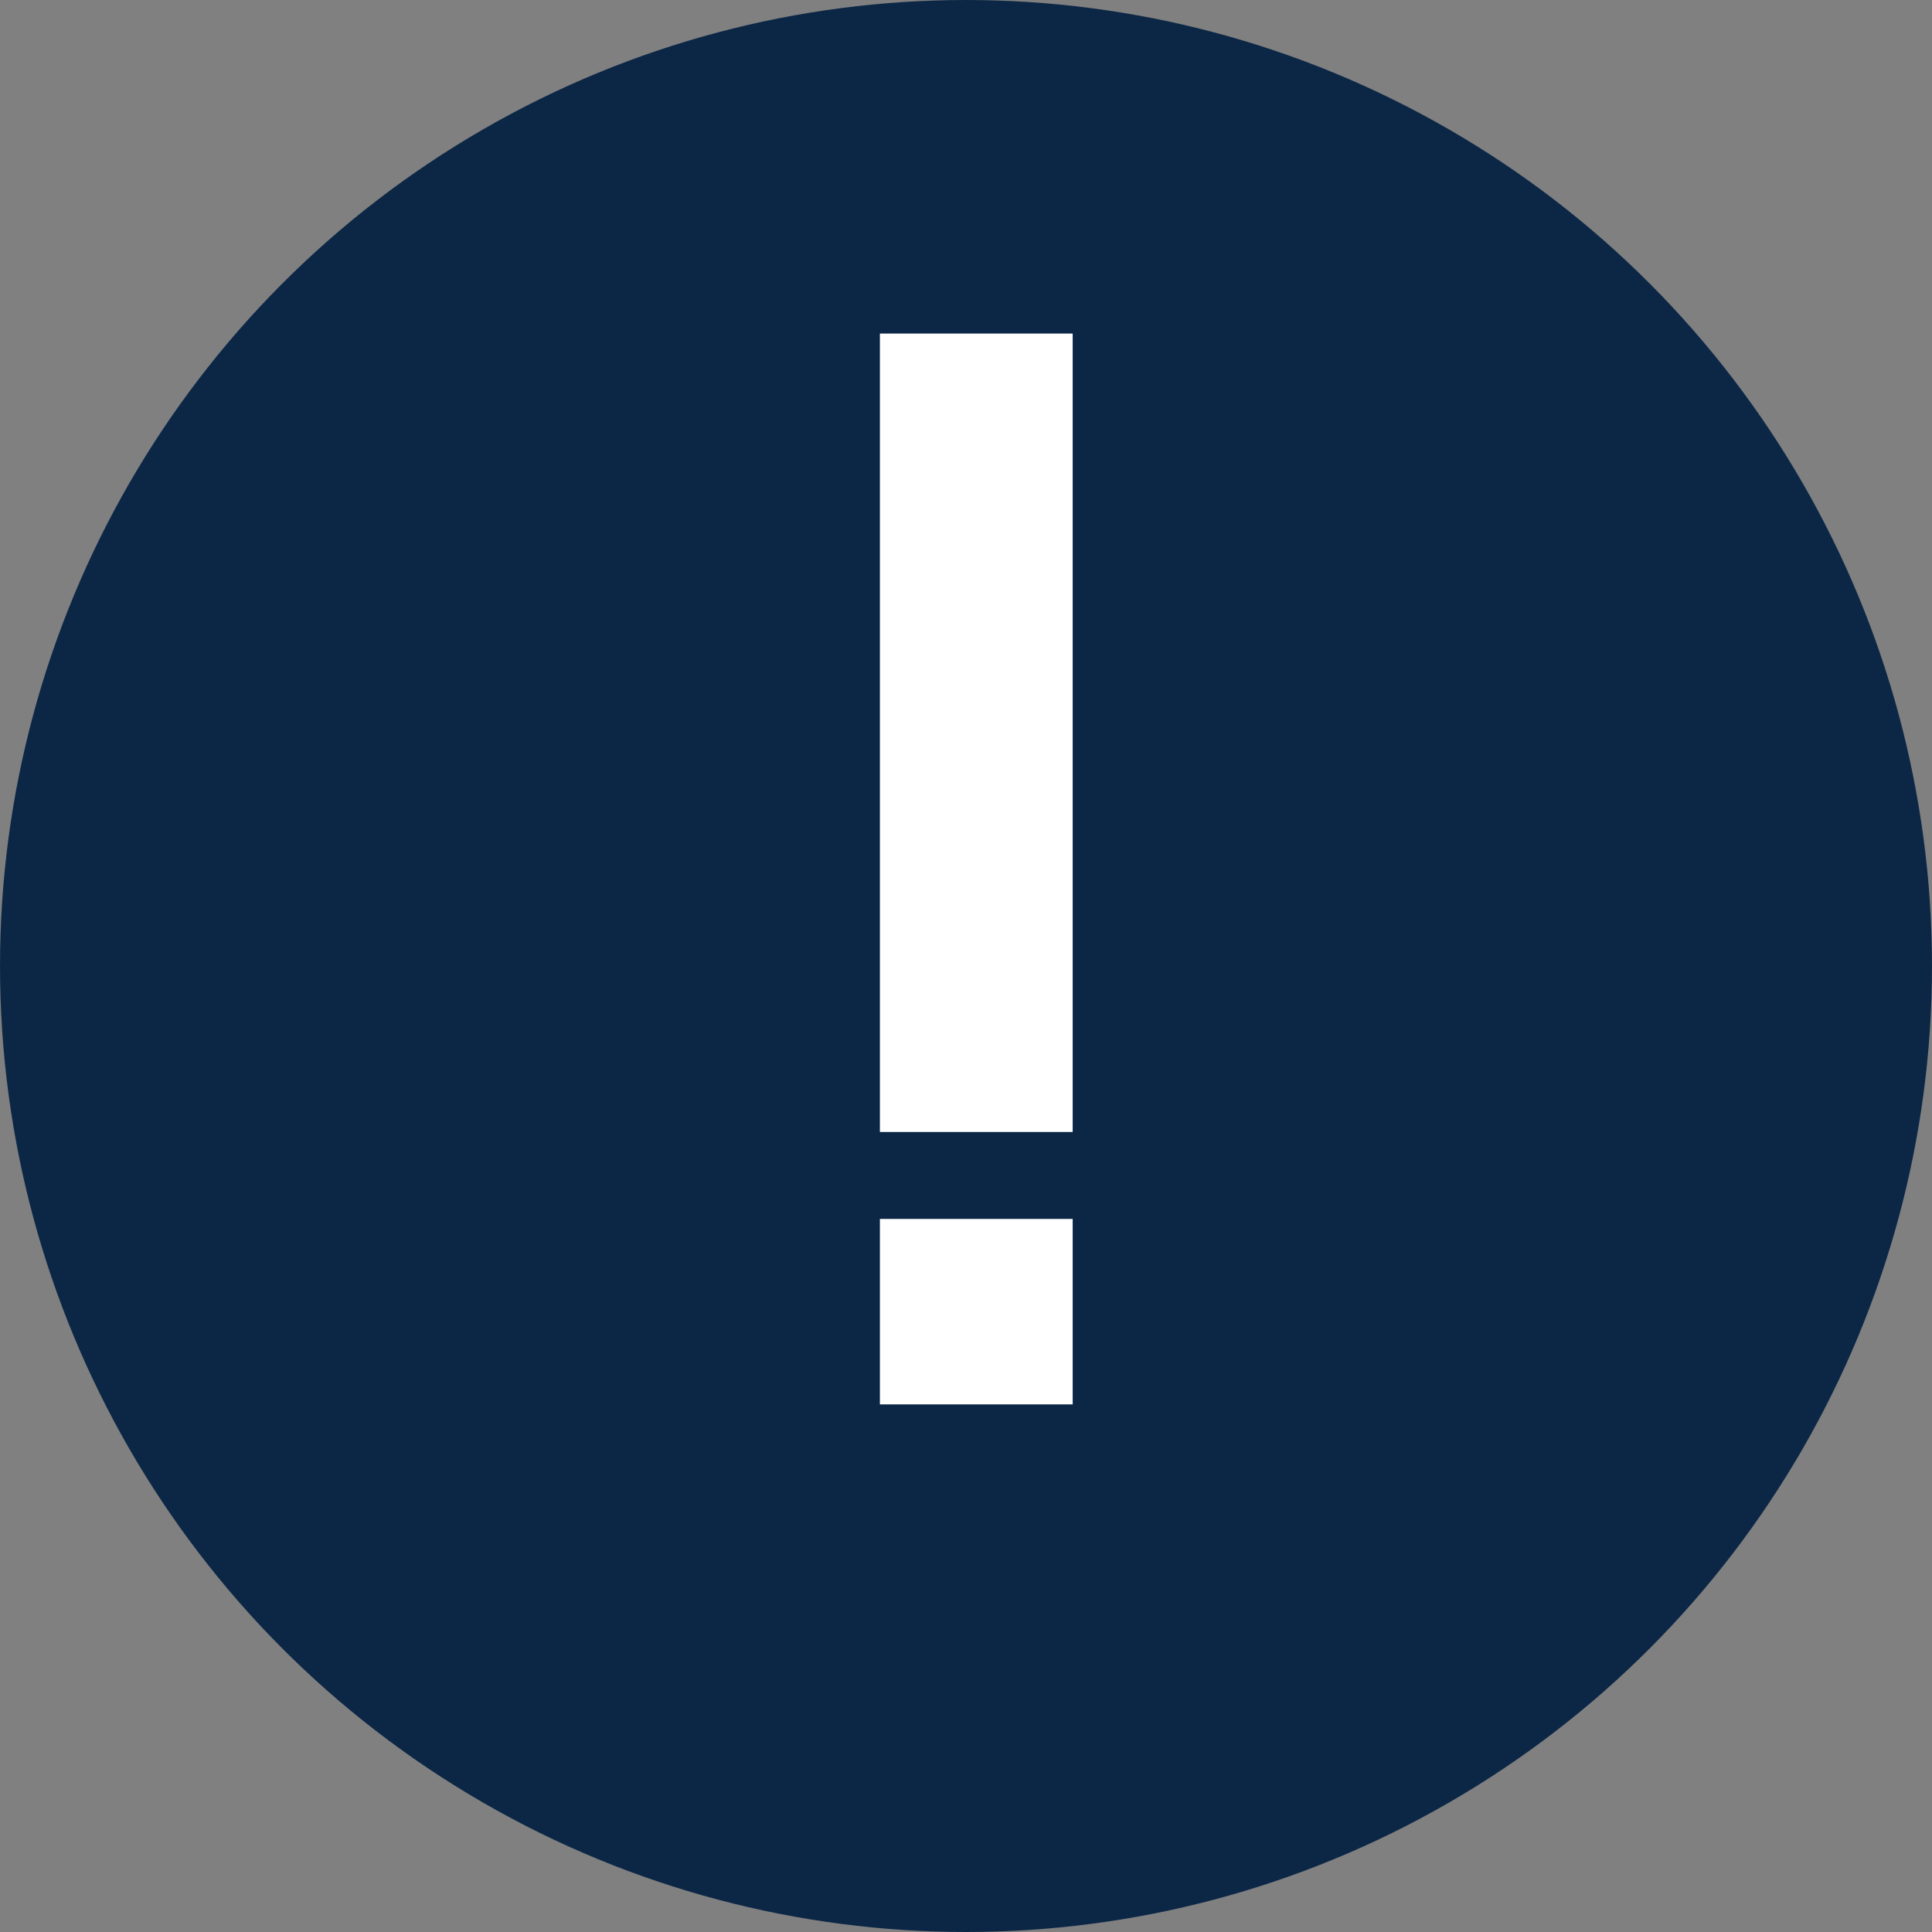
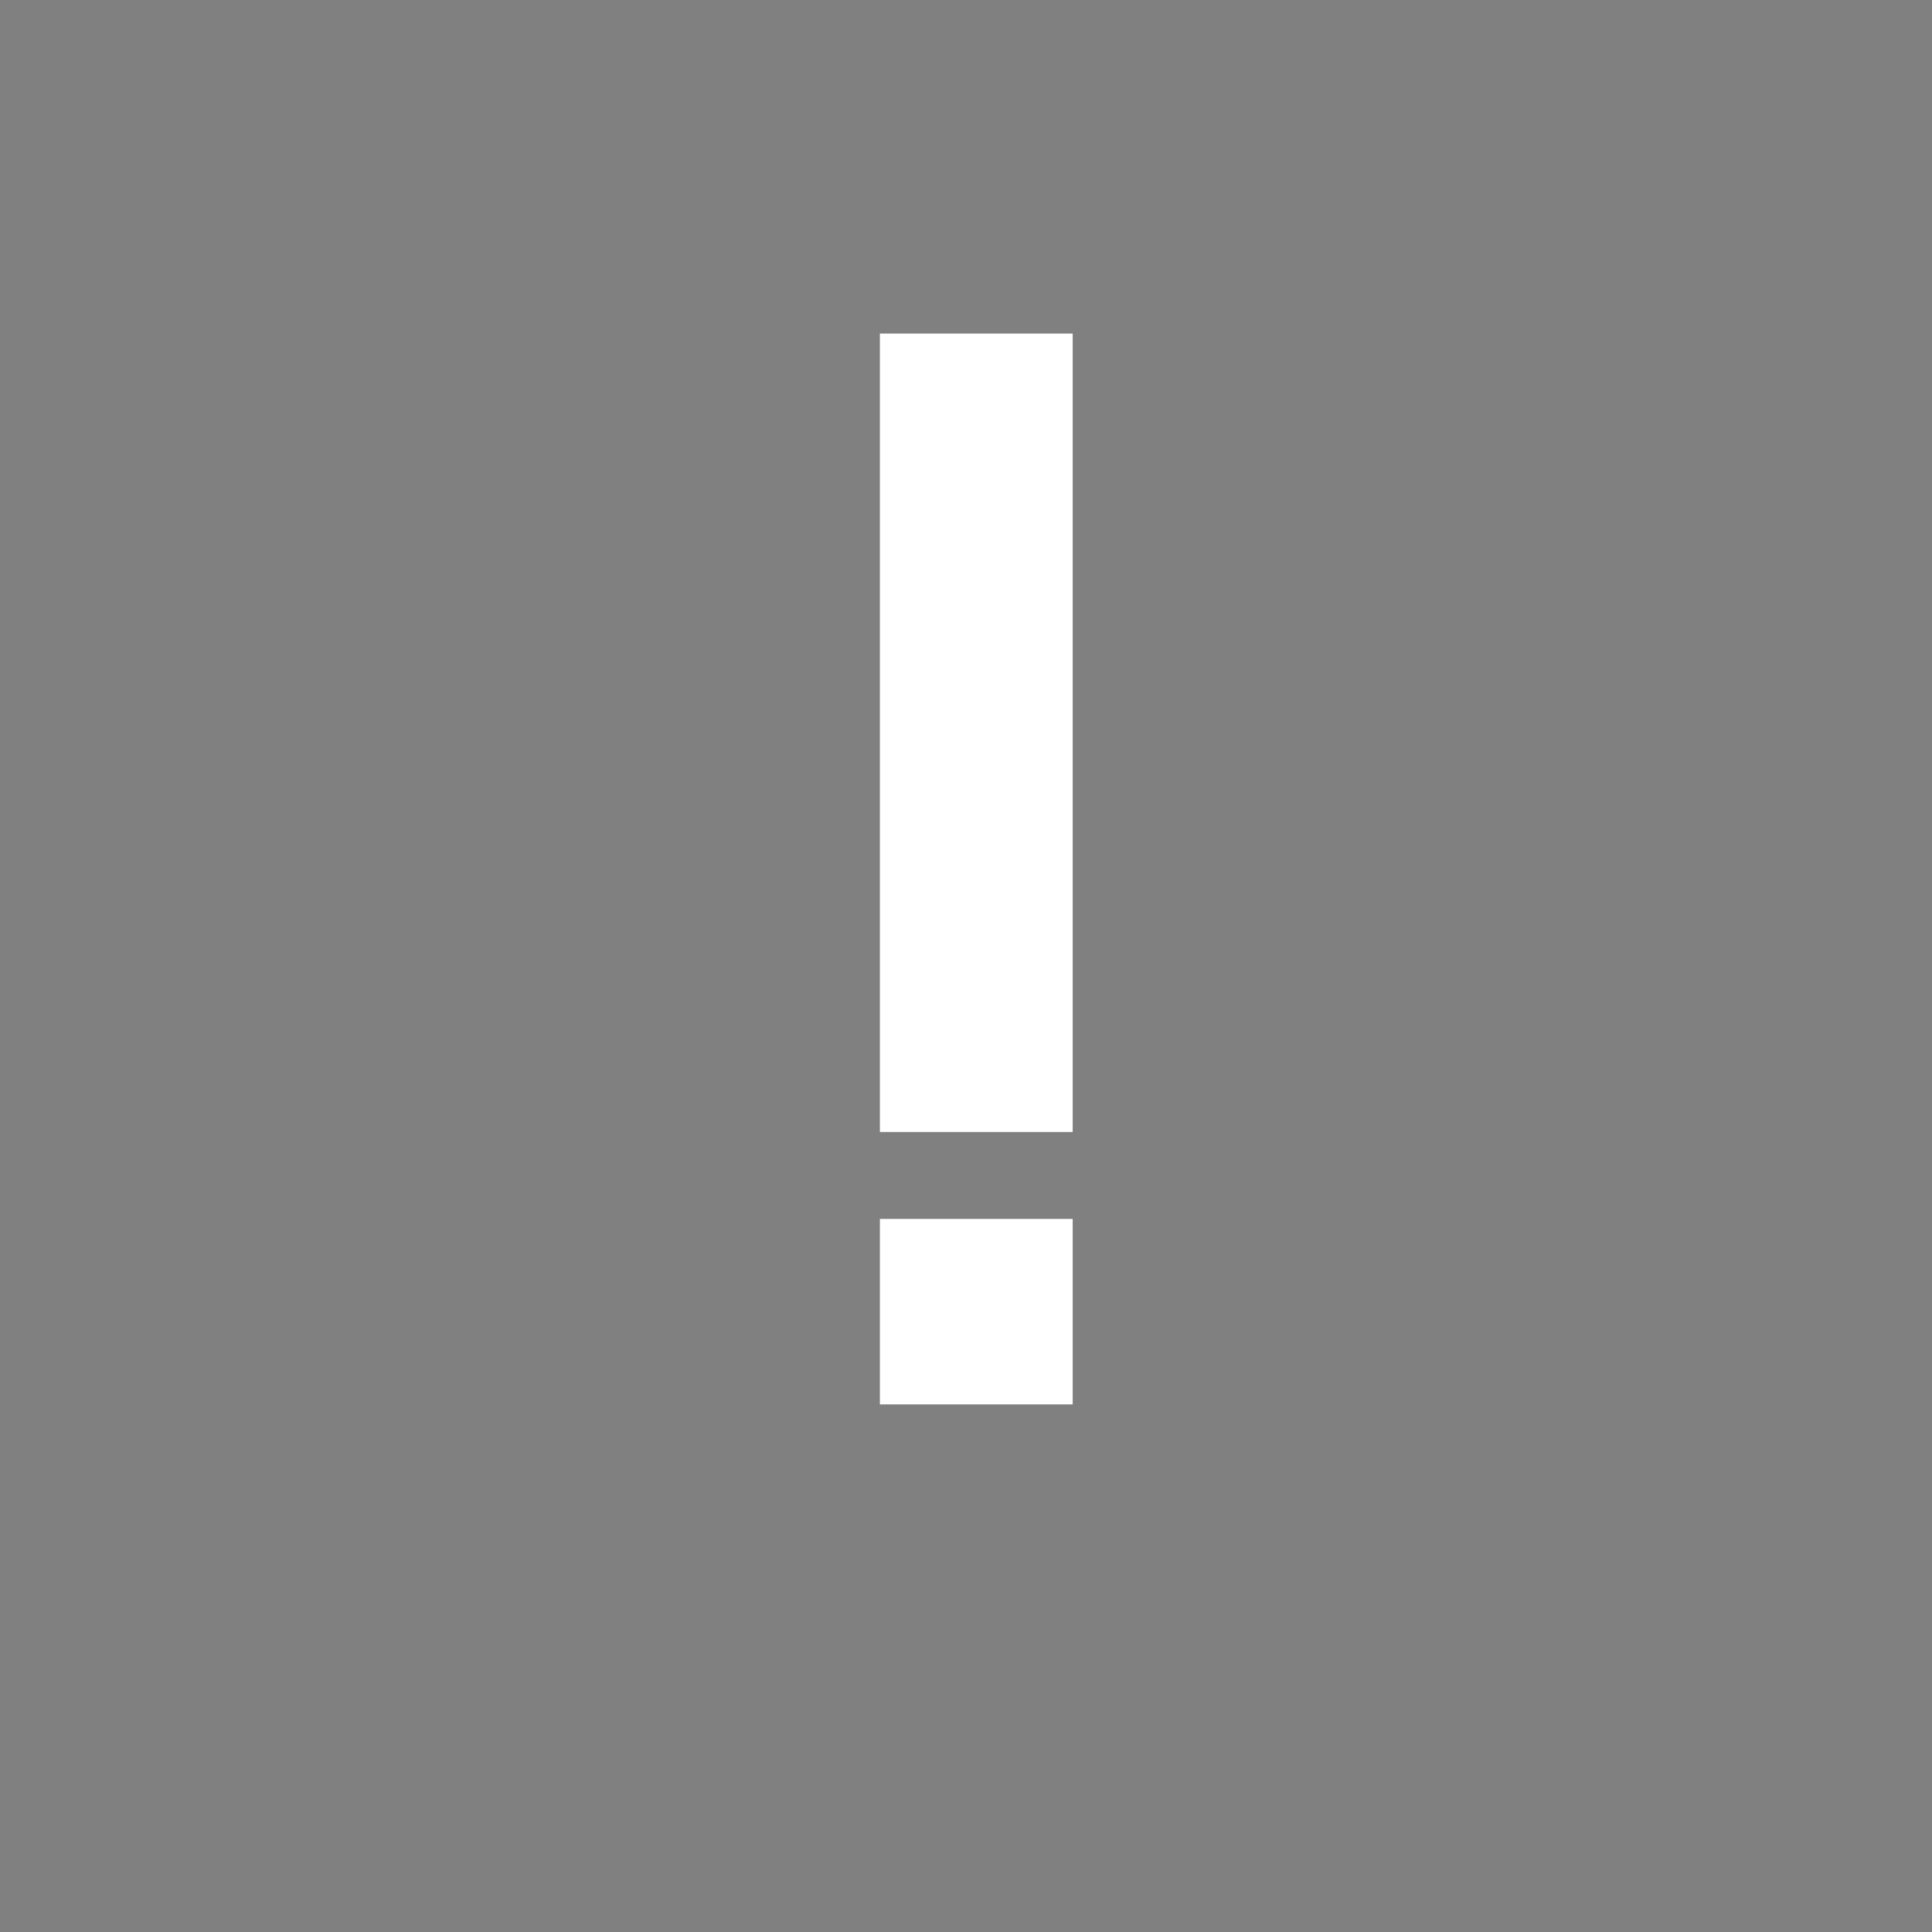
<svg xmlns="http://www.w3.org/2000/svg" width="23" height="23" viewBox="0 0 23 23" fill="none">
  <rect x="0" y="0" width="23" height="23" fill="#808080" stroke="none" />
-   <circle cx="11.5" cy="11.5" r="11.5" fill="#0C2746" />
  <path d="M10.475 13.476V3.971H12.77V13.476H10.475ZM10.475 16.719V14.511H12.77V16.719H10.475Z" fill="white" />
</svg>